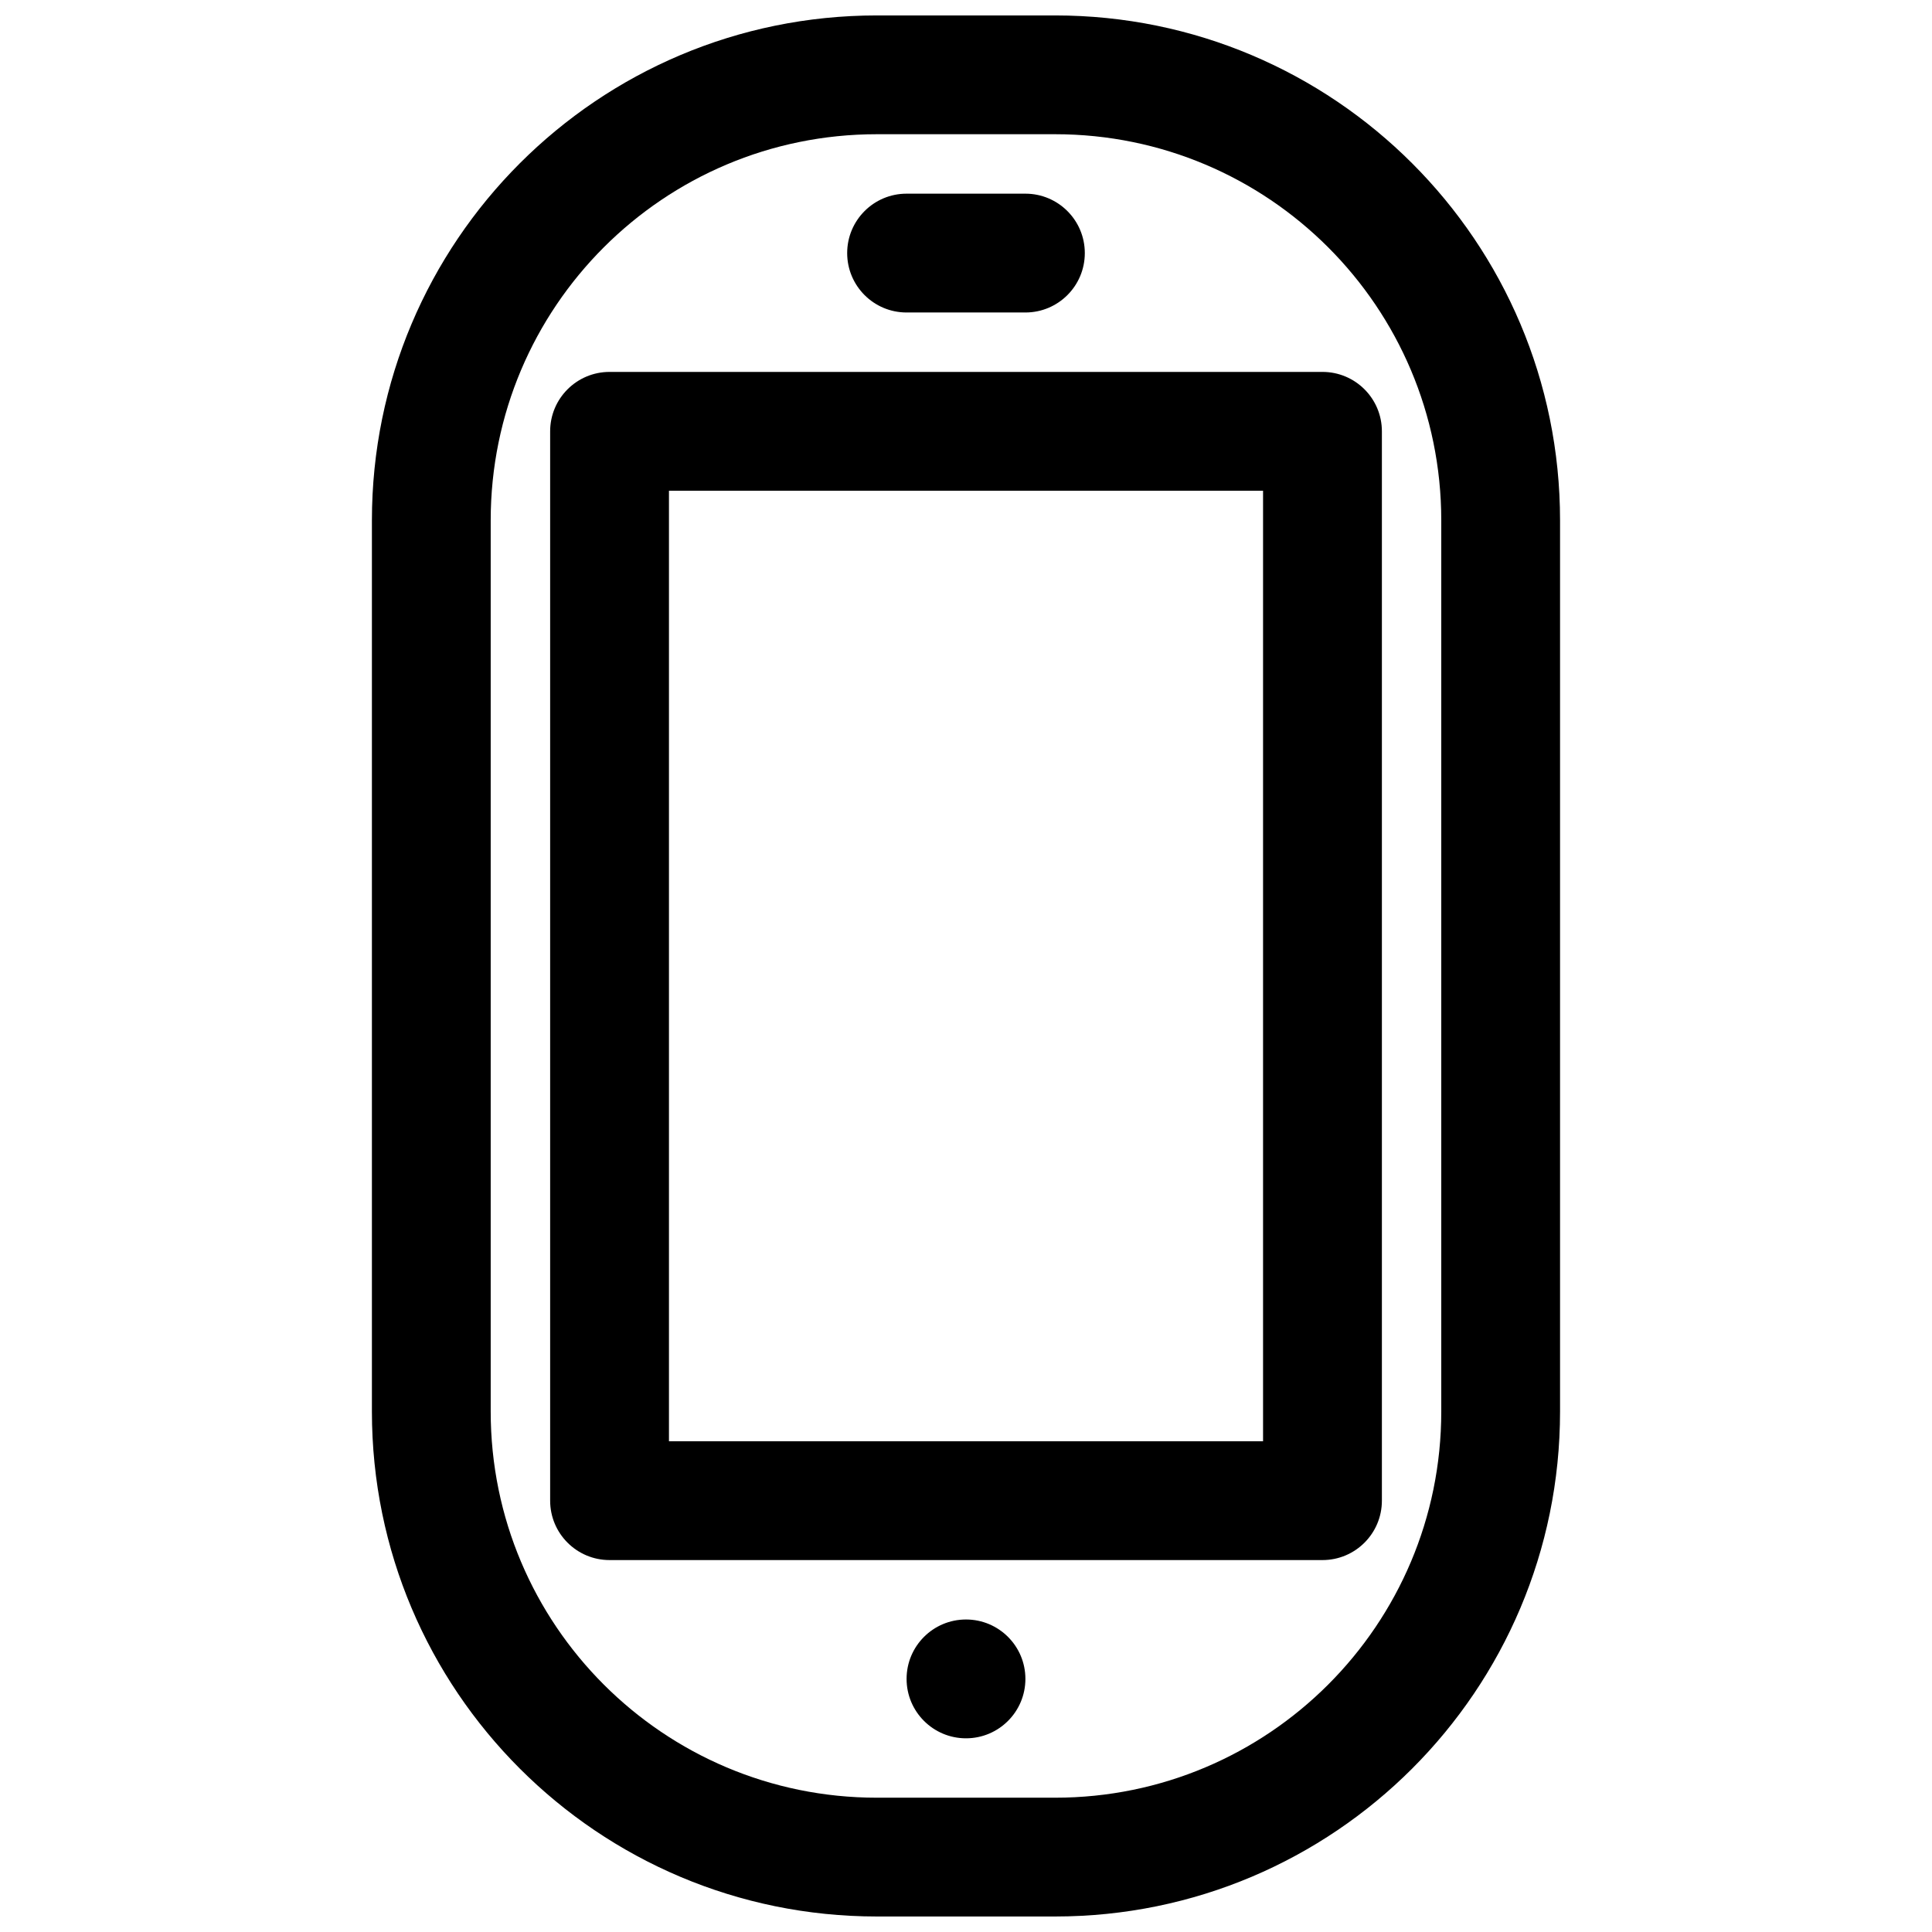
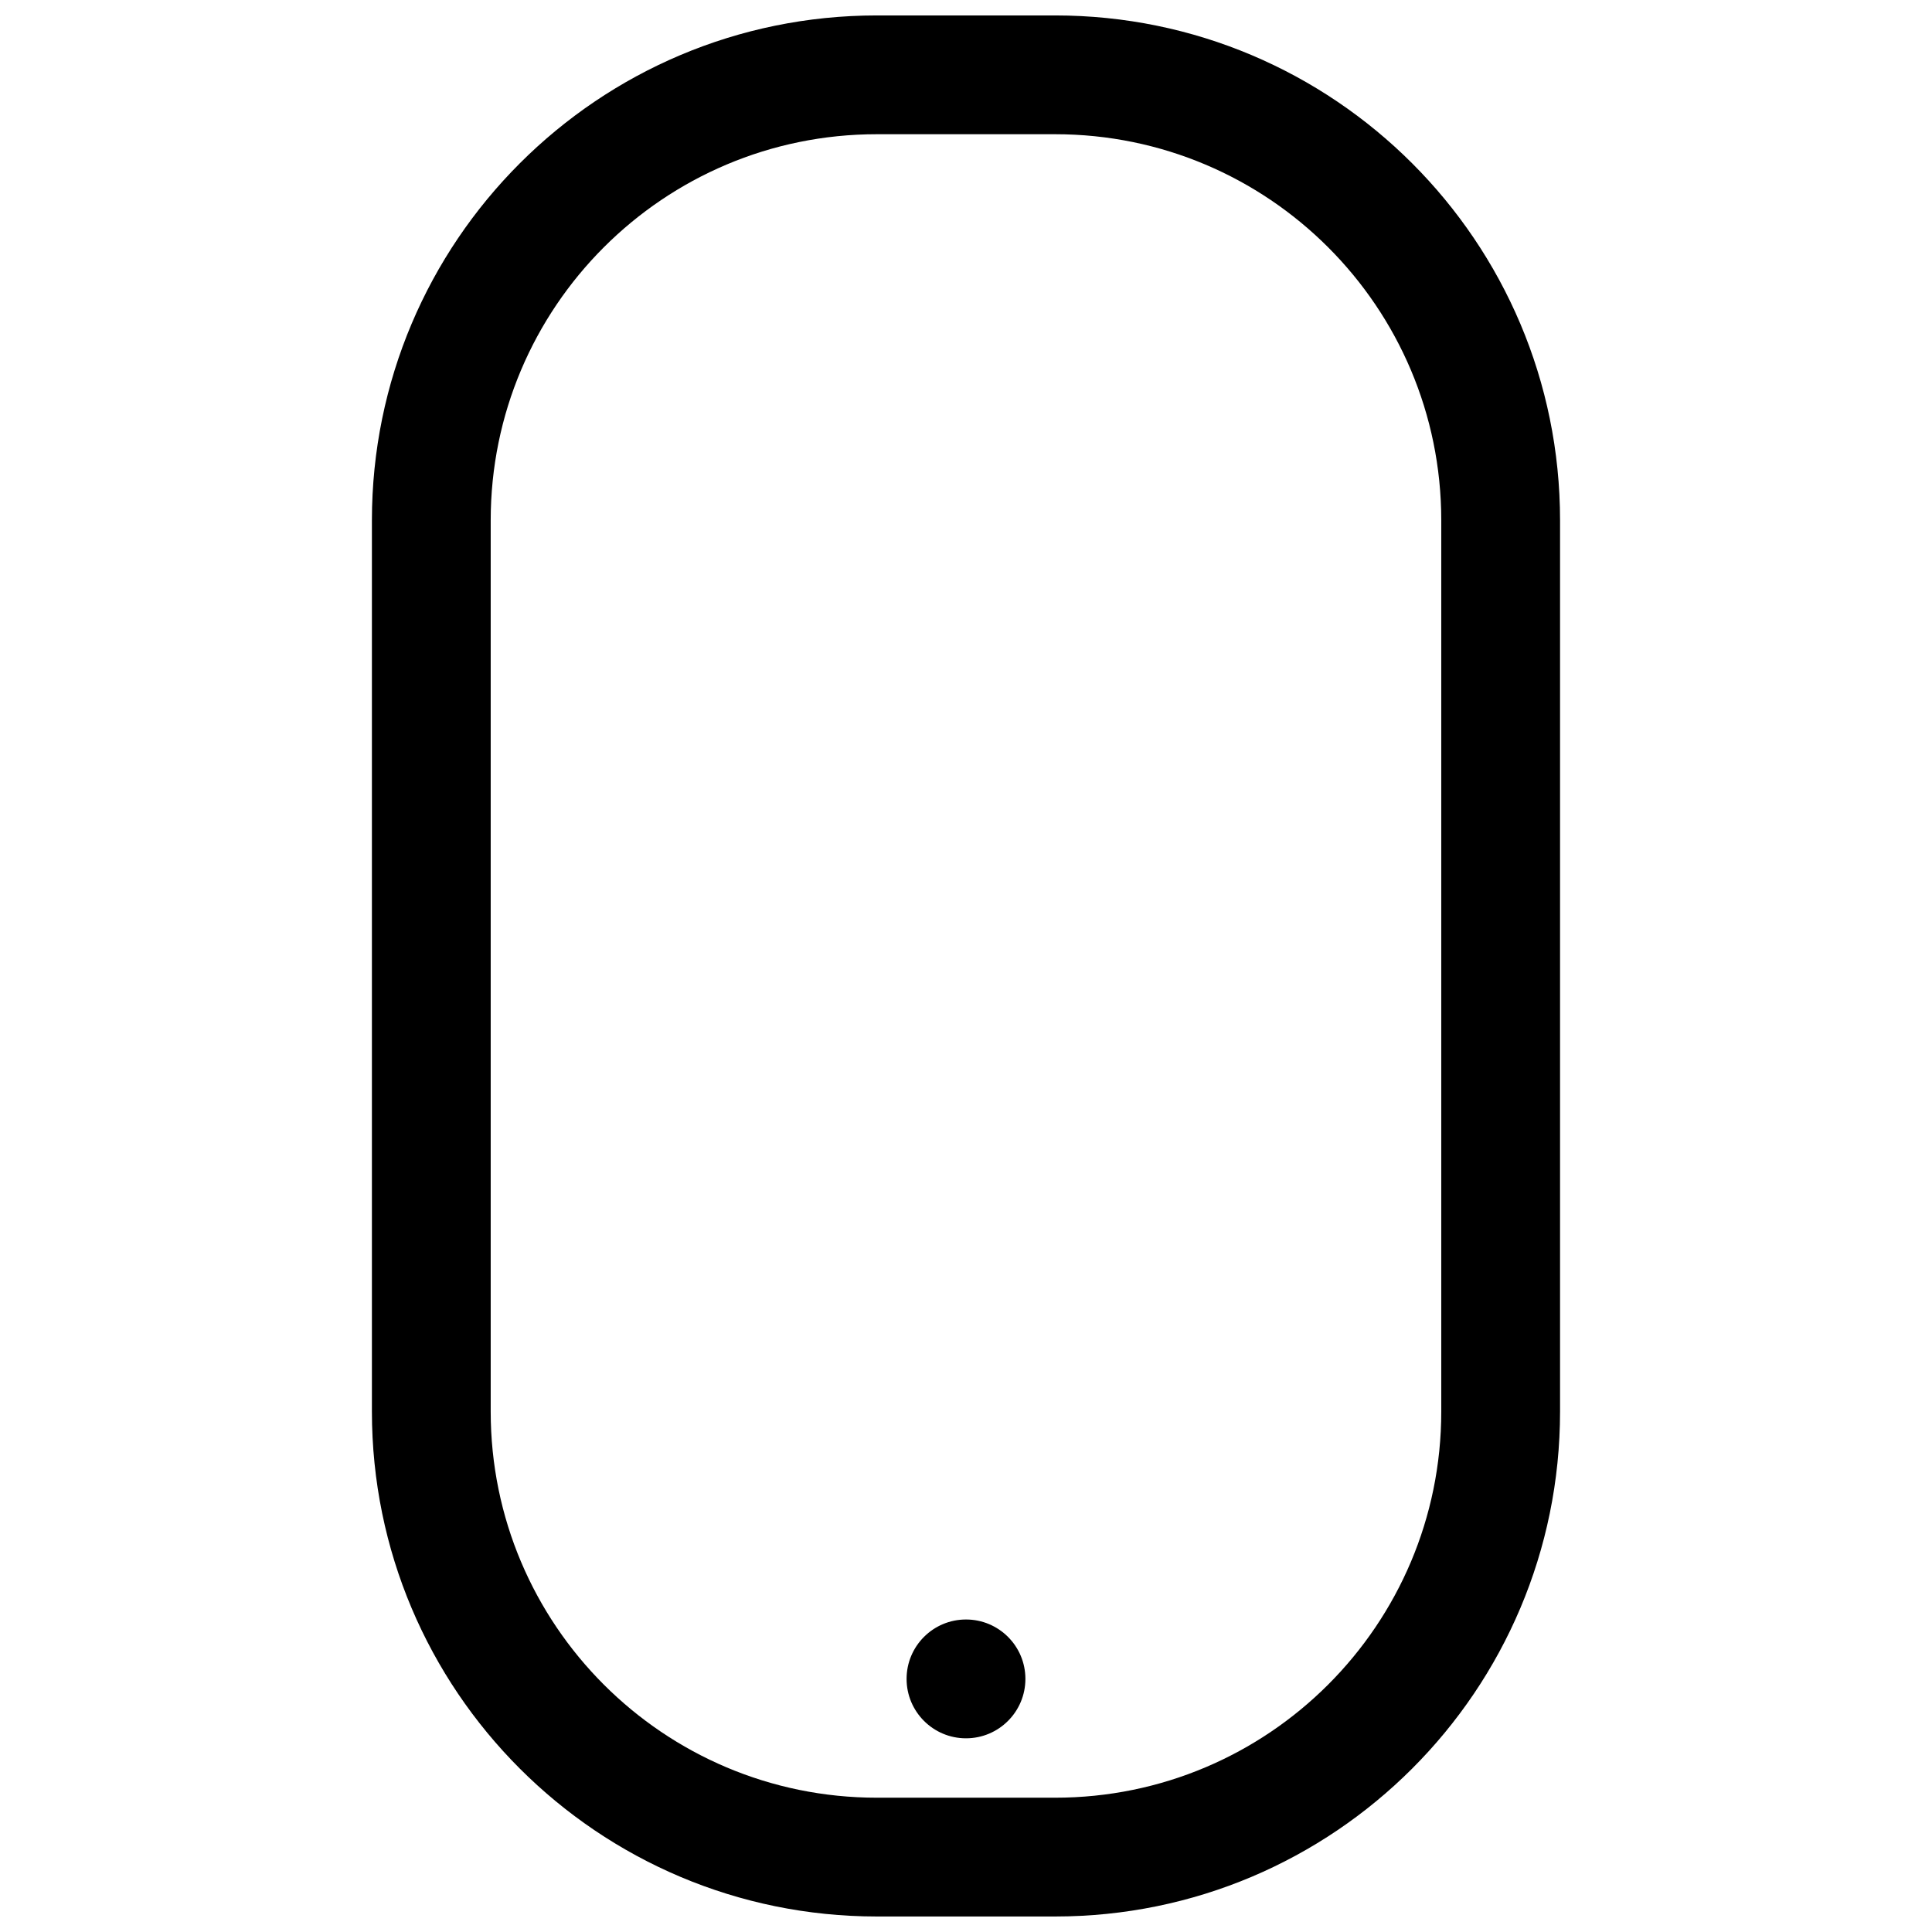
<svg xmlns="http://www.w3.org/2000/svg" width="800px" height="800px" version="1.1" viewBox="144 144 512 512">
  <defs>
    <clipPath id="a">
      <path d="m242 148.09h316v503.81h-316z" />
    </clipPath>
  </defs>
-   <path d="m305.54 242.56c-8.695 0-15.746 7.047-15.746 15.742v283.39c0 8.695 7.051 15.742 15.746 15.742h188.93c8.699 0 15.746-7.047 15.746-15.742v-283.39c0-8.695-7.047-15.742-15.746-15.742zm15.742 283.39v-251.9h157.44v251.9z" fill-rule="evenodd" />
-   <path d="m368.51 211.07c0-8.695 7.047-15.746 15.742-15.746h31.488c8.695 0 15.746 7.051 15.746 15.746 0 8.695-7.051 15.742-15.746 15.742h-31.488c-8.695 0-15.742-7.047-15.742-15.742z" />
  <path d="m400 604.67c8.695 0 15.742-7.051 15.742-15.746 0-8.695-7.047-15.742-15.742-15.742s-15.746 7.047-15.746 15.742c0 8.695 7.051 15.746 15.746 15.746z" />
  <g clip-path="url(#a)">
    <path d="m376.38 148.09c-73.91 0-133.82 59.914-133.82 133.82v236.16c0 73.91 59.914 133.82 133.82 133.82h47.23c73.91 0 133.82-59.914 133.82-133.82v-236.16c0-73.91-59.914-133.82-133.82-133.82zm-102.34 133.82c0-56.52 45.816-102.34 102.34-102.34h47.23c56.52 0 102.34 45.816 102.34 102.34v236.16c0 56.52-45.816 102.34-102.34 102.34h-47.23c-56.52 0-102.34-45.816-102.34-102.34z" fill-rule="evenodd" />
  </g>
</svg>